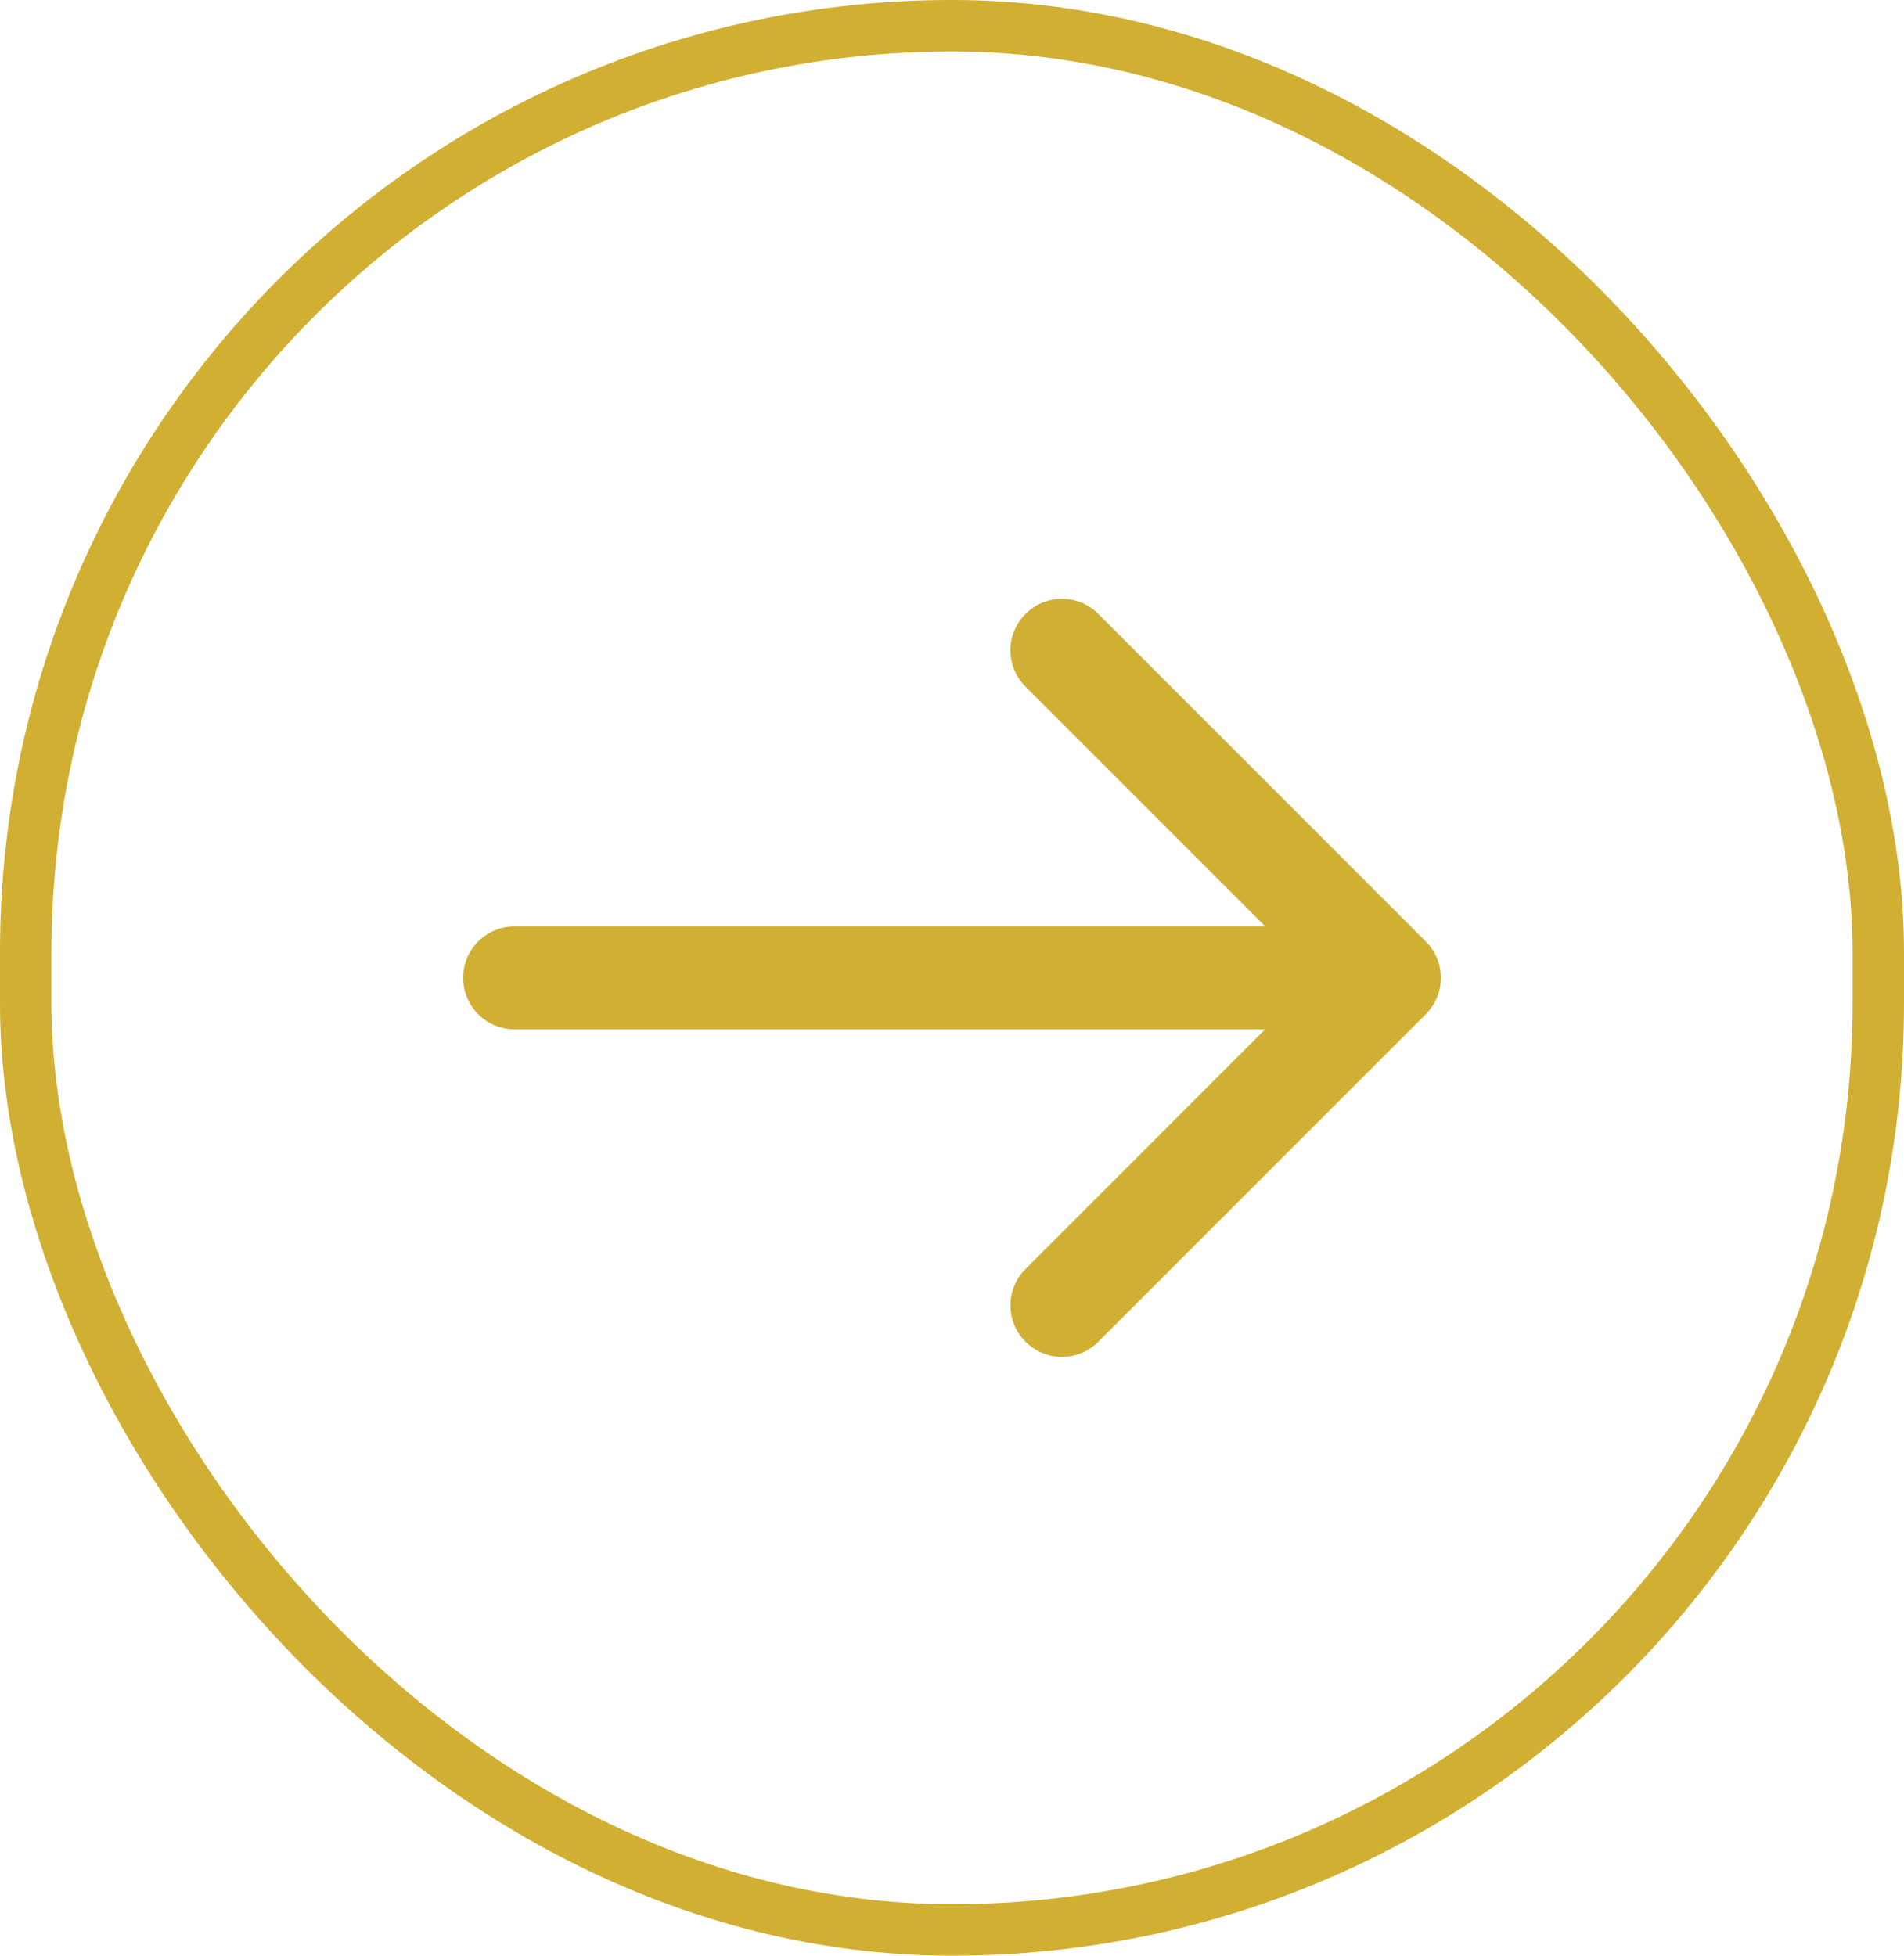
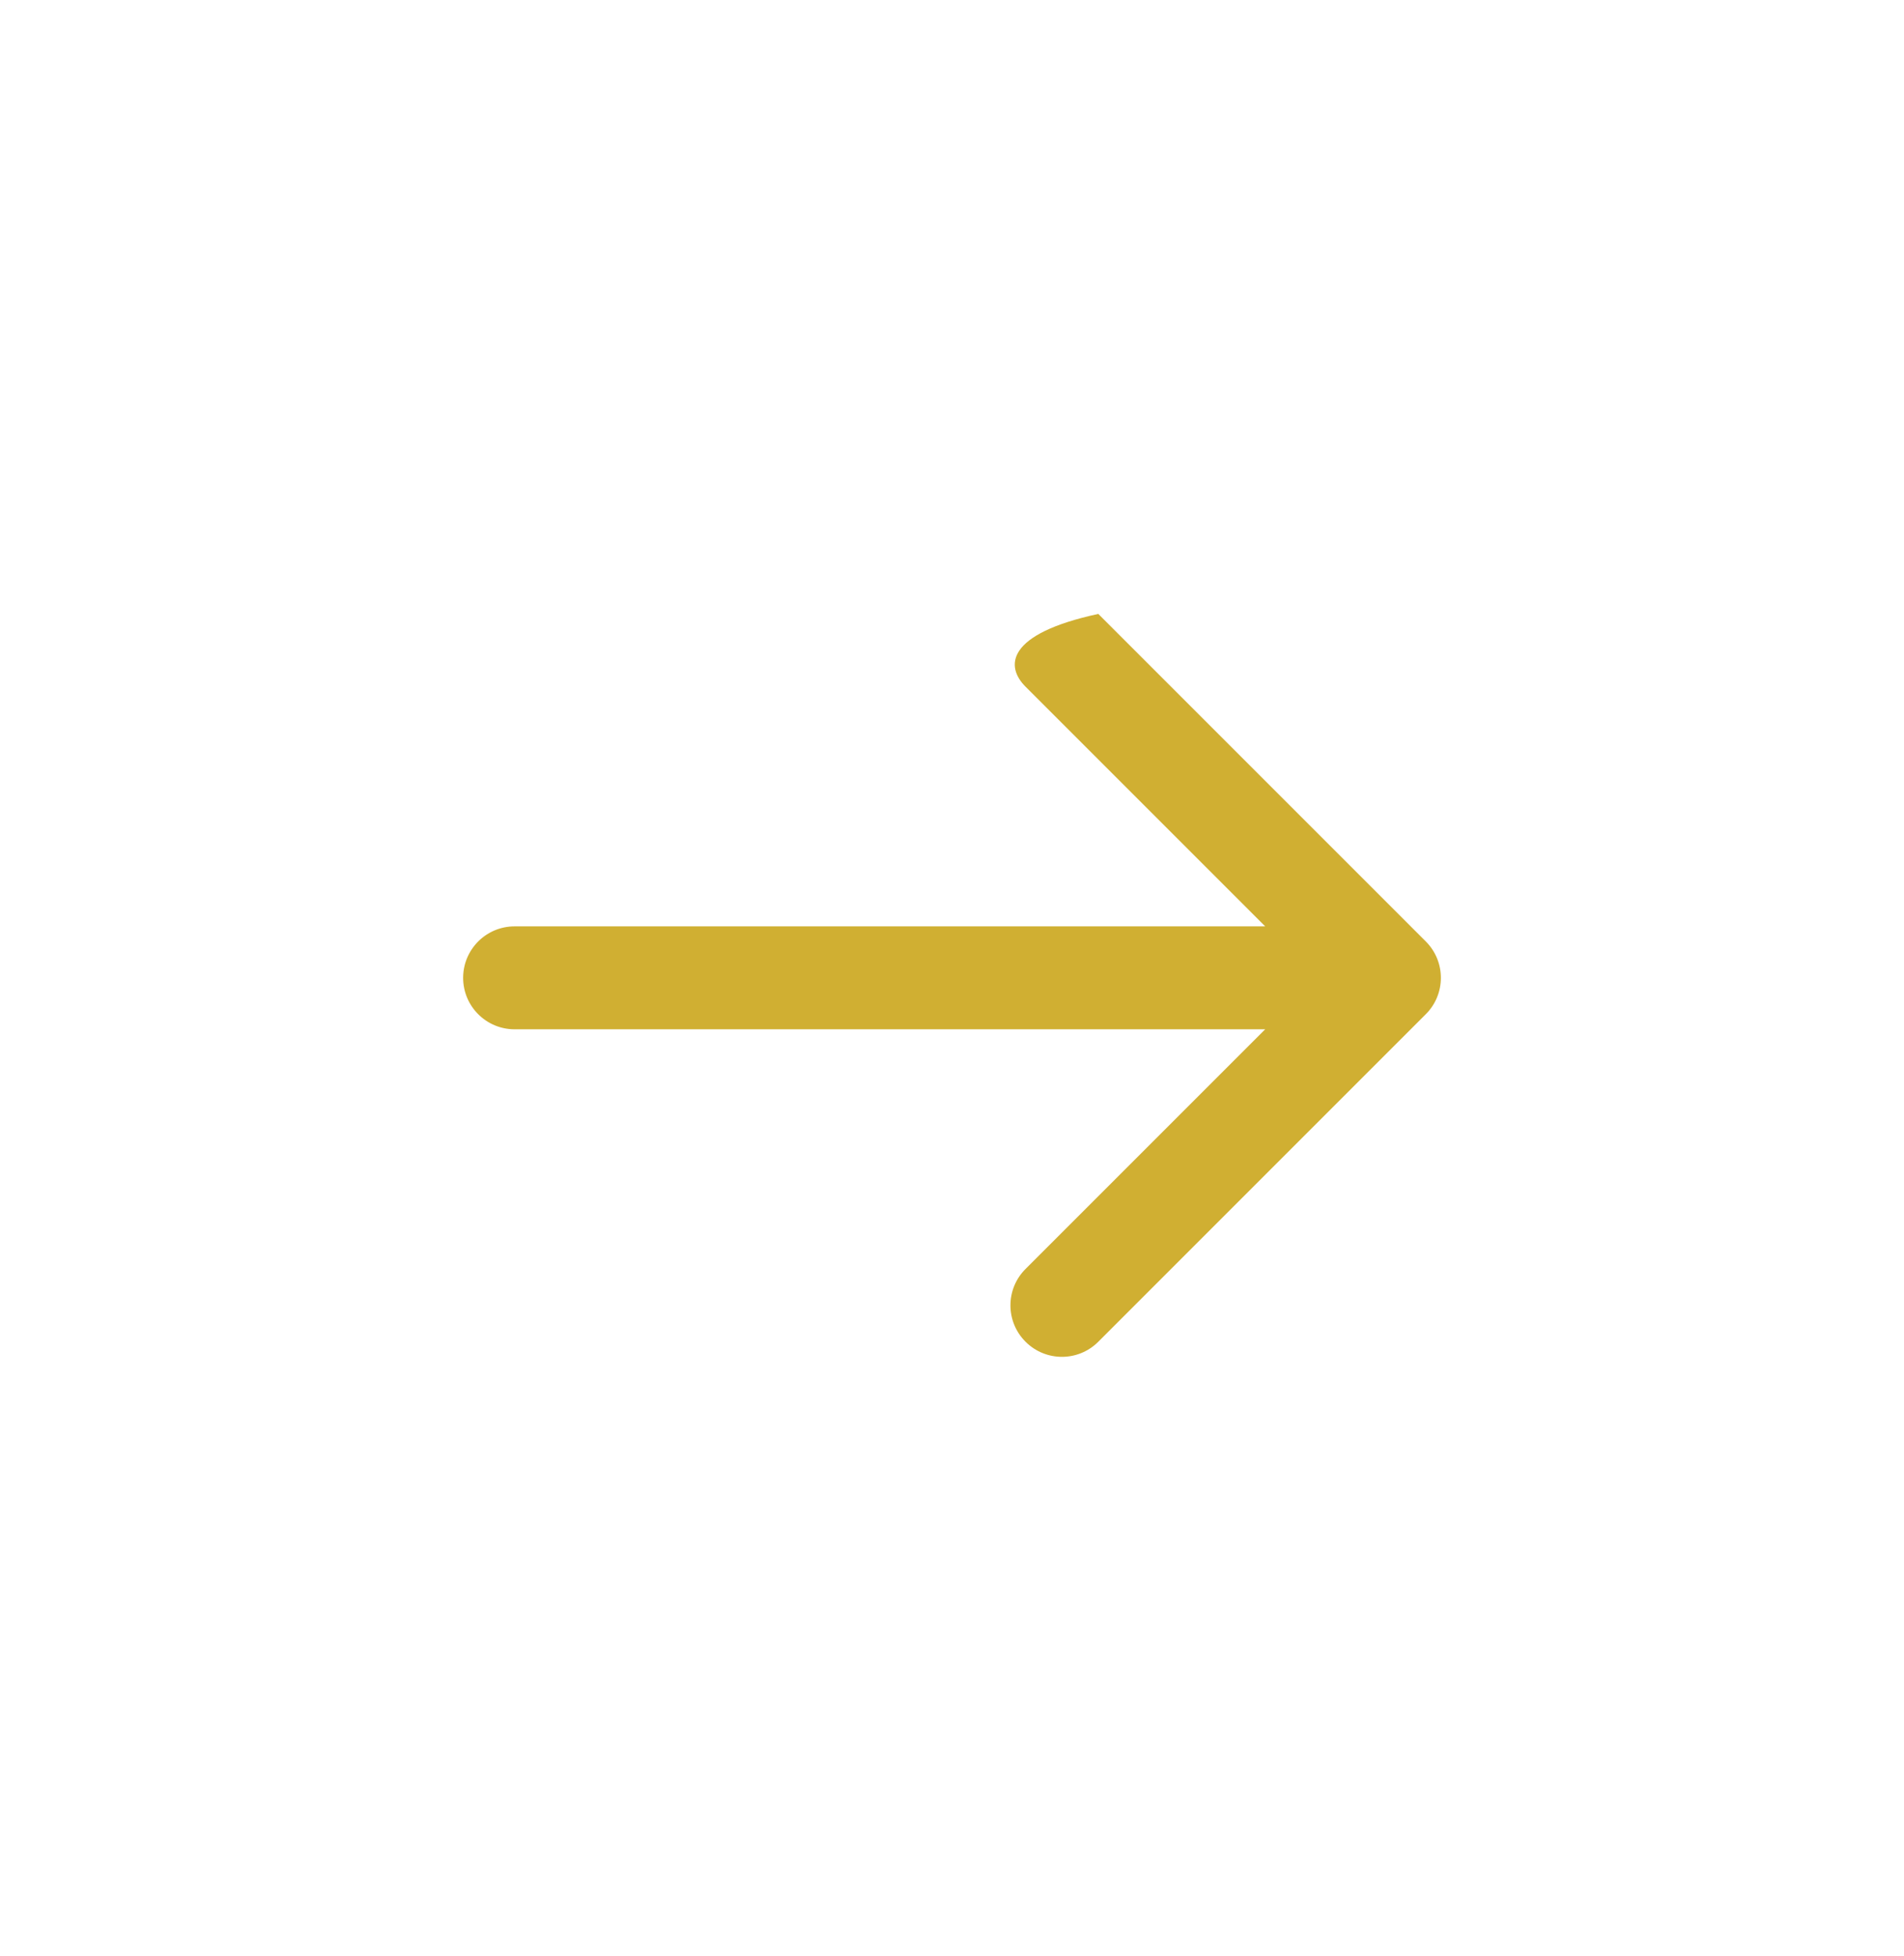
<svg xmlns="http://www.w3.org/2000/svg" width="37" height="38" viewBox="0 0 37 38" fill="none">
-   <rect x="0.5" y="0.5" width="36" height="37" rx="18" stroke="#D0AF32" />
-   <path d="M10 18C9.448 18 9 18.448 9 19C9 19.552 9.448 20 10 20V19V18ZM27.707 19.707C28.098 19.317 28.098 18.683 27.707 18.293L21.343 11.929C20.953 11.538 20.32 11.538 19.929 11.929C19.538 12.319 19.538 12.953 19.929 13.343L25.586 19L19.929 24.657C19.538 25.047 19.538 25.68 19.929 26.071C20.32 26.462 20.953 26.462 21.343 26.071L27.707 19.707ZM10 19V20H27V19V18H10V19Z" fill="#D0AF32" />
+   <path d="M10 18C9.448 18 9 18.448 9 19C9 19.552 9.448 20 10 20V19V18ZM27.707 19.707C28.098 19.317 28.098 18.683 27.707 18.293L21.343 11.929C19.538 12.319 19.538 12.953 19.929 13.343L25.586 19L19.929 24.657C19.538 25.047 19.538 25.68 19.929 26.071C20.32 26.462 20.953 26.462 21.343 26.071L27.707 19.707ZM10 19V20H27V19V18H10V19Z" fill="#D0AF32" />
</svg>